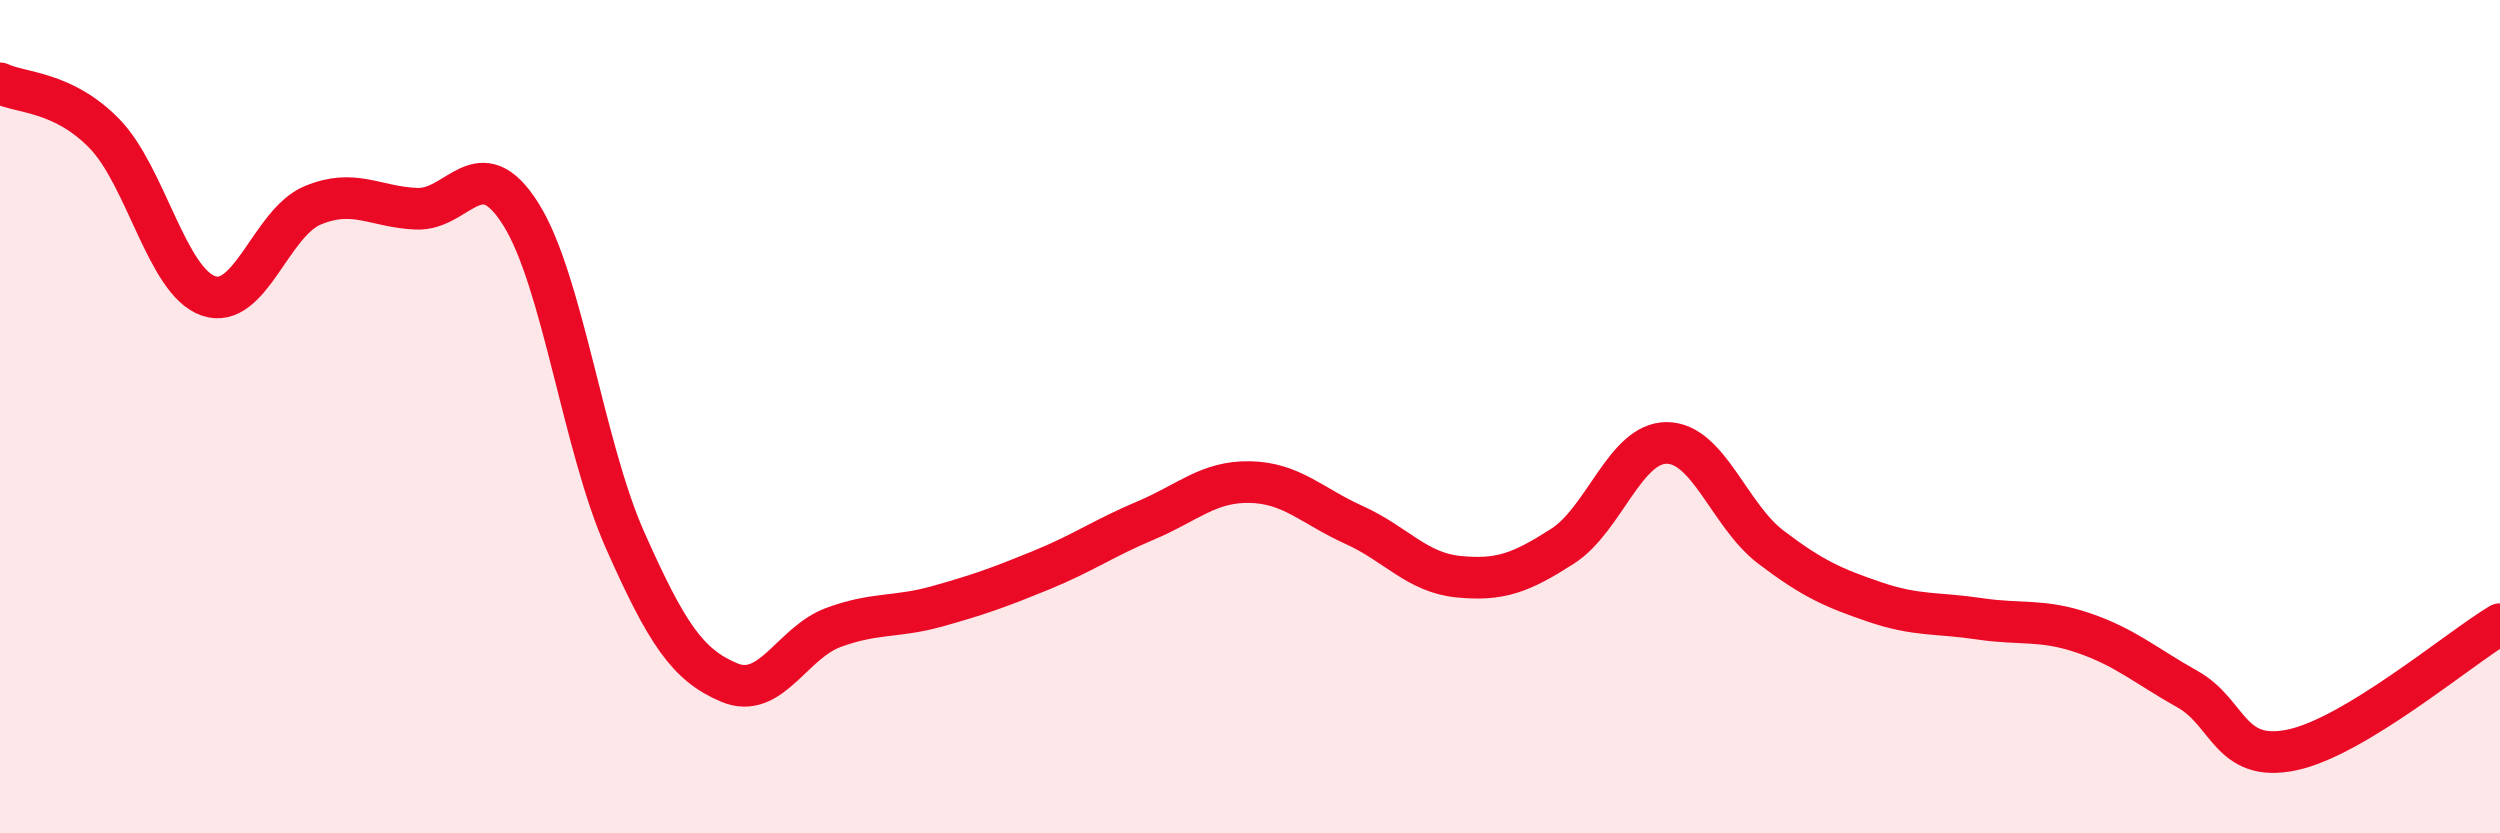
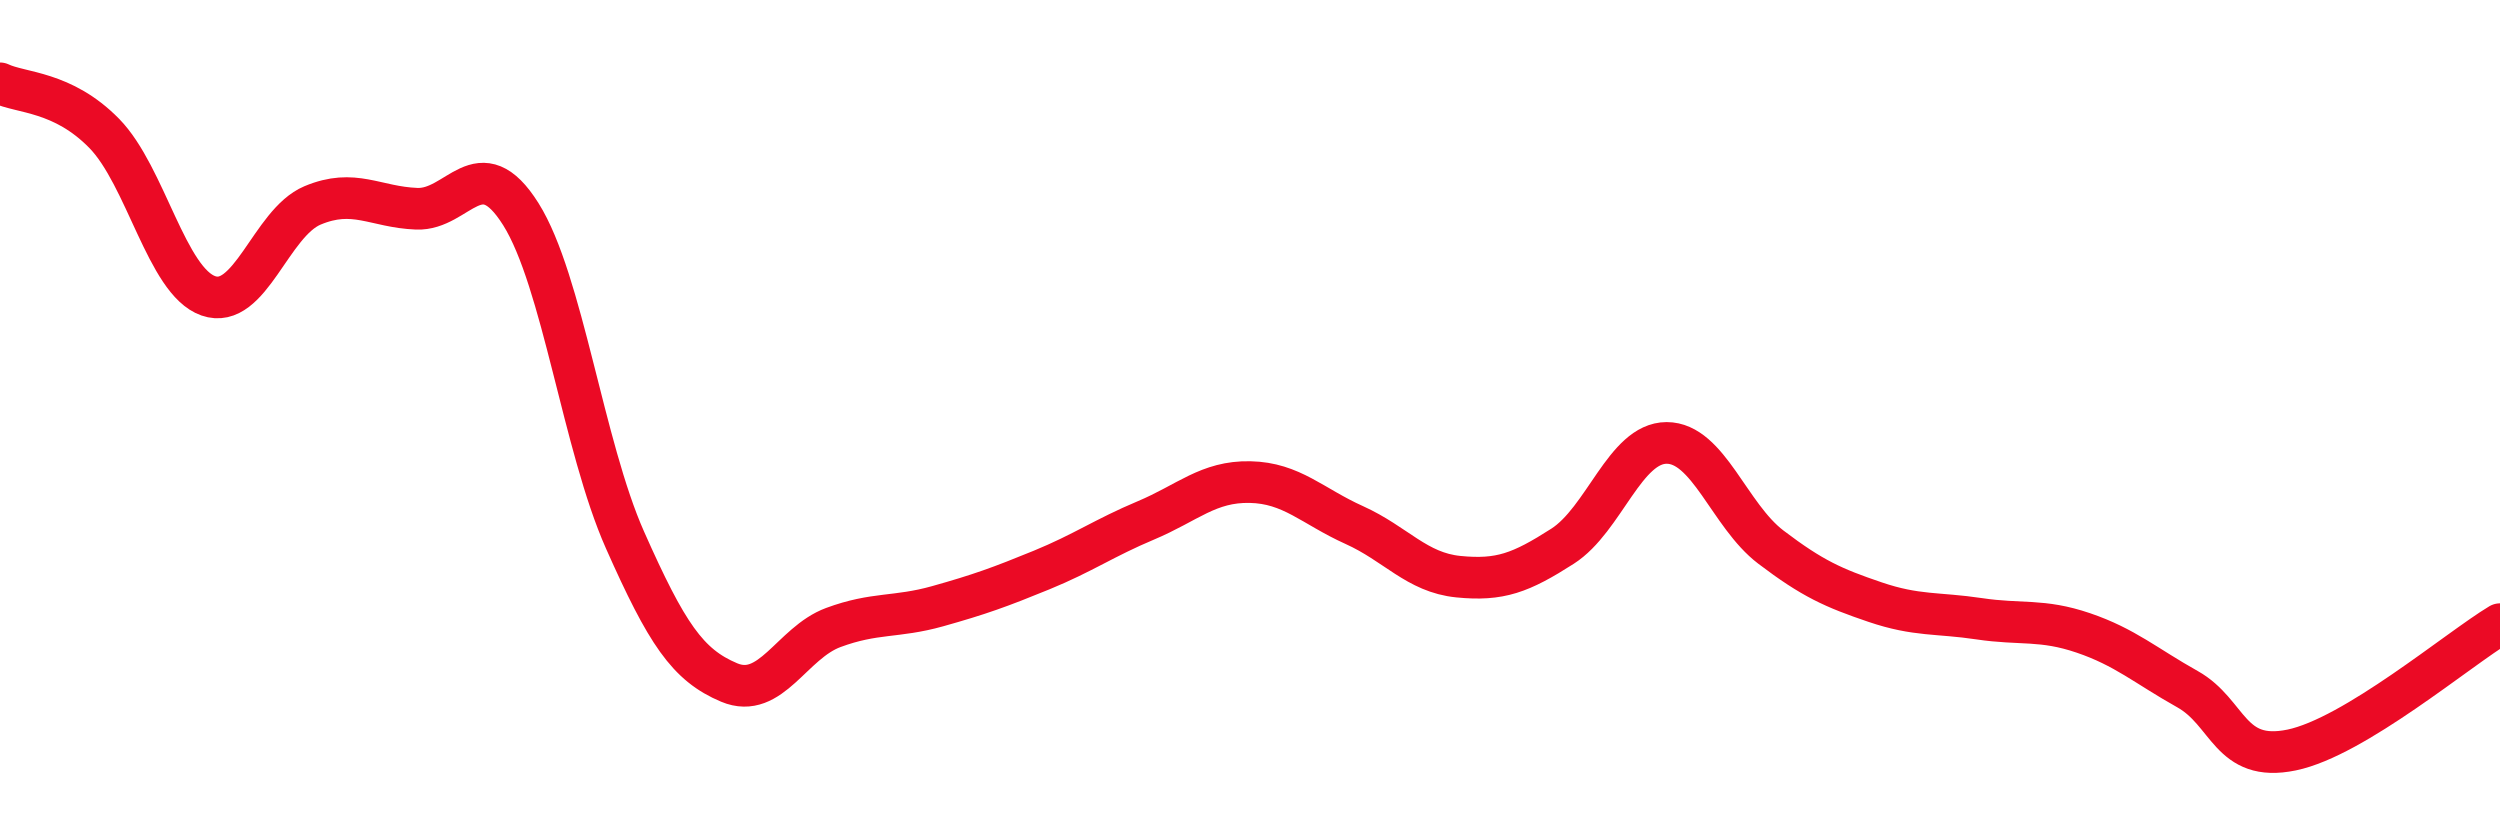
<svg xmlns="http://www.w3.org/2000/svg" width="60" height="20" viewBox="0 0 60 20">
-   <path d="M 0,2 C 0.5,2.24 1.5,2.18 2.5,3.2 C 3.5,4.22 4,6.75 5,7.1 C 6,7.45 6.5,5.35 7.5,4.93 C 8.5,4.51 9,4.97 10,5.01 C 11,5.05 11.5,3.55 12.5,5.14 C 13.5,6.73 14,10.71 15,12.96 C 16,15.21 16.5,15.96 17.5,16.38 C 18.5,16.8 19,15.43 20,15.06 C 21,14.69 21.5,14.83 22.5,14.55 C 23.5,14.27 24,14.09 25,13.68 C 26,13.27 26.5,12.91 27.5,12.49 C 28.5,12.07 29,11.55 30,11.57 C 31,11.59 31.5,12.15 32.5,12.6 C 33.5,13.05 34,13.74 35,13.84 C 36,13.94 36.5,13.75 37.5,13.11 C 38.5,12.47 39,10.63 40,10.63 C 41,10.63 41.5,12.37 42.5,13.13 C 43.5,13.89 44,14.11 45,14.45 C 46,14.79 46.5,14.7 47.5,14.85 C 48.5,15 49,14.85 50,15.19 C 51,15.53 51.5,15.98 52.5,16.54 C 53.5,17.1 53.5,18.31 55,18 C 56.5,17.69 59,15.58 60,14.98L60 20L0 20Z" fill="#EB0A25" opacity="0.1" stroke-linecap="round" stroke-linejoin="round" />
  <path d="M 0,2 C 0.5,2.24 1.5,2.18 2.5,3.2 C 3.5,4.22 4,6.75 5,7.1 C 6,7.45 6.5,5.35 7.5,4.93 C 8.5,4.51 9,4.97 10,5.01 C 11,5.05 11.5,3.55 12.5,5.14 C 13.5,6.73 14,10.71 15,12.96 C 16,15.21 16.5,15.96 17.5,16.38 C 18.5,16.8 19,15.43 20,15.06 C 21,14.69 21.5,14.83 22.5,14.55 C 23.5,14.27 24,14.09 25,13.68 C 26,13.27 26.5,12.91 27.5,12.49 C 28.5,12.07 29,11.55 30,11.57 C 31,11.59 31.5,12.15 32.5,12.6 C 33.5,13.05 34,13.74 35,13.84 C 36,13.94 36.5,13.75 37.5,13.11 C 38.5,12.47 39,10.63 40,10.63 C 41,10.63 41.5,12.37 42.5,13.13 C 43.5,13.89 44,14.11 45,14.45 C 46,14.79 46.5,14.7 47.5,14.85 C 48.5,15 49,14.85 50,15.19 C 51,15.53 51.5,15.98 52.5,16.54 C 53.5,17.1 53.5,18.31 55,18 C 56.5,17.69 59,15.58 60,14.98" stroke="#EB0A25" stroke-width="1" fill="none" stroke-linecap="round" stroke-linejoin="round" />
</svg>